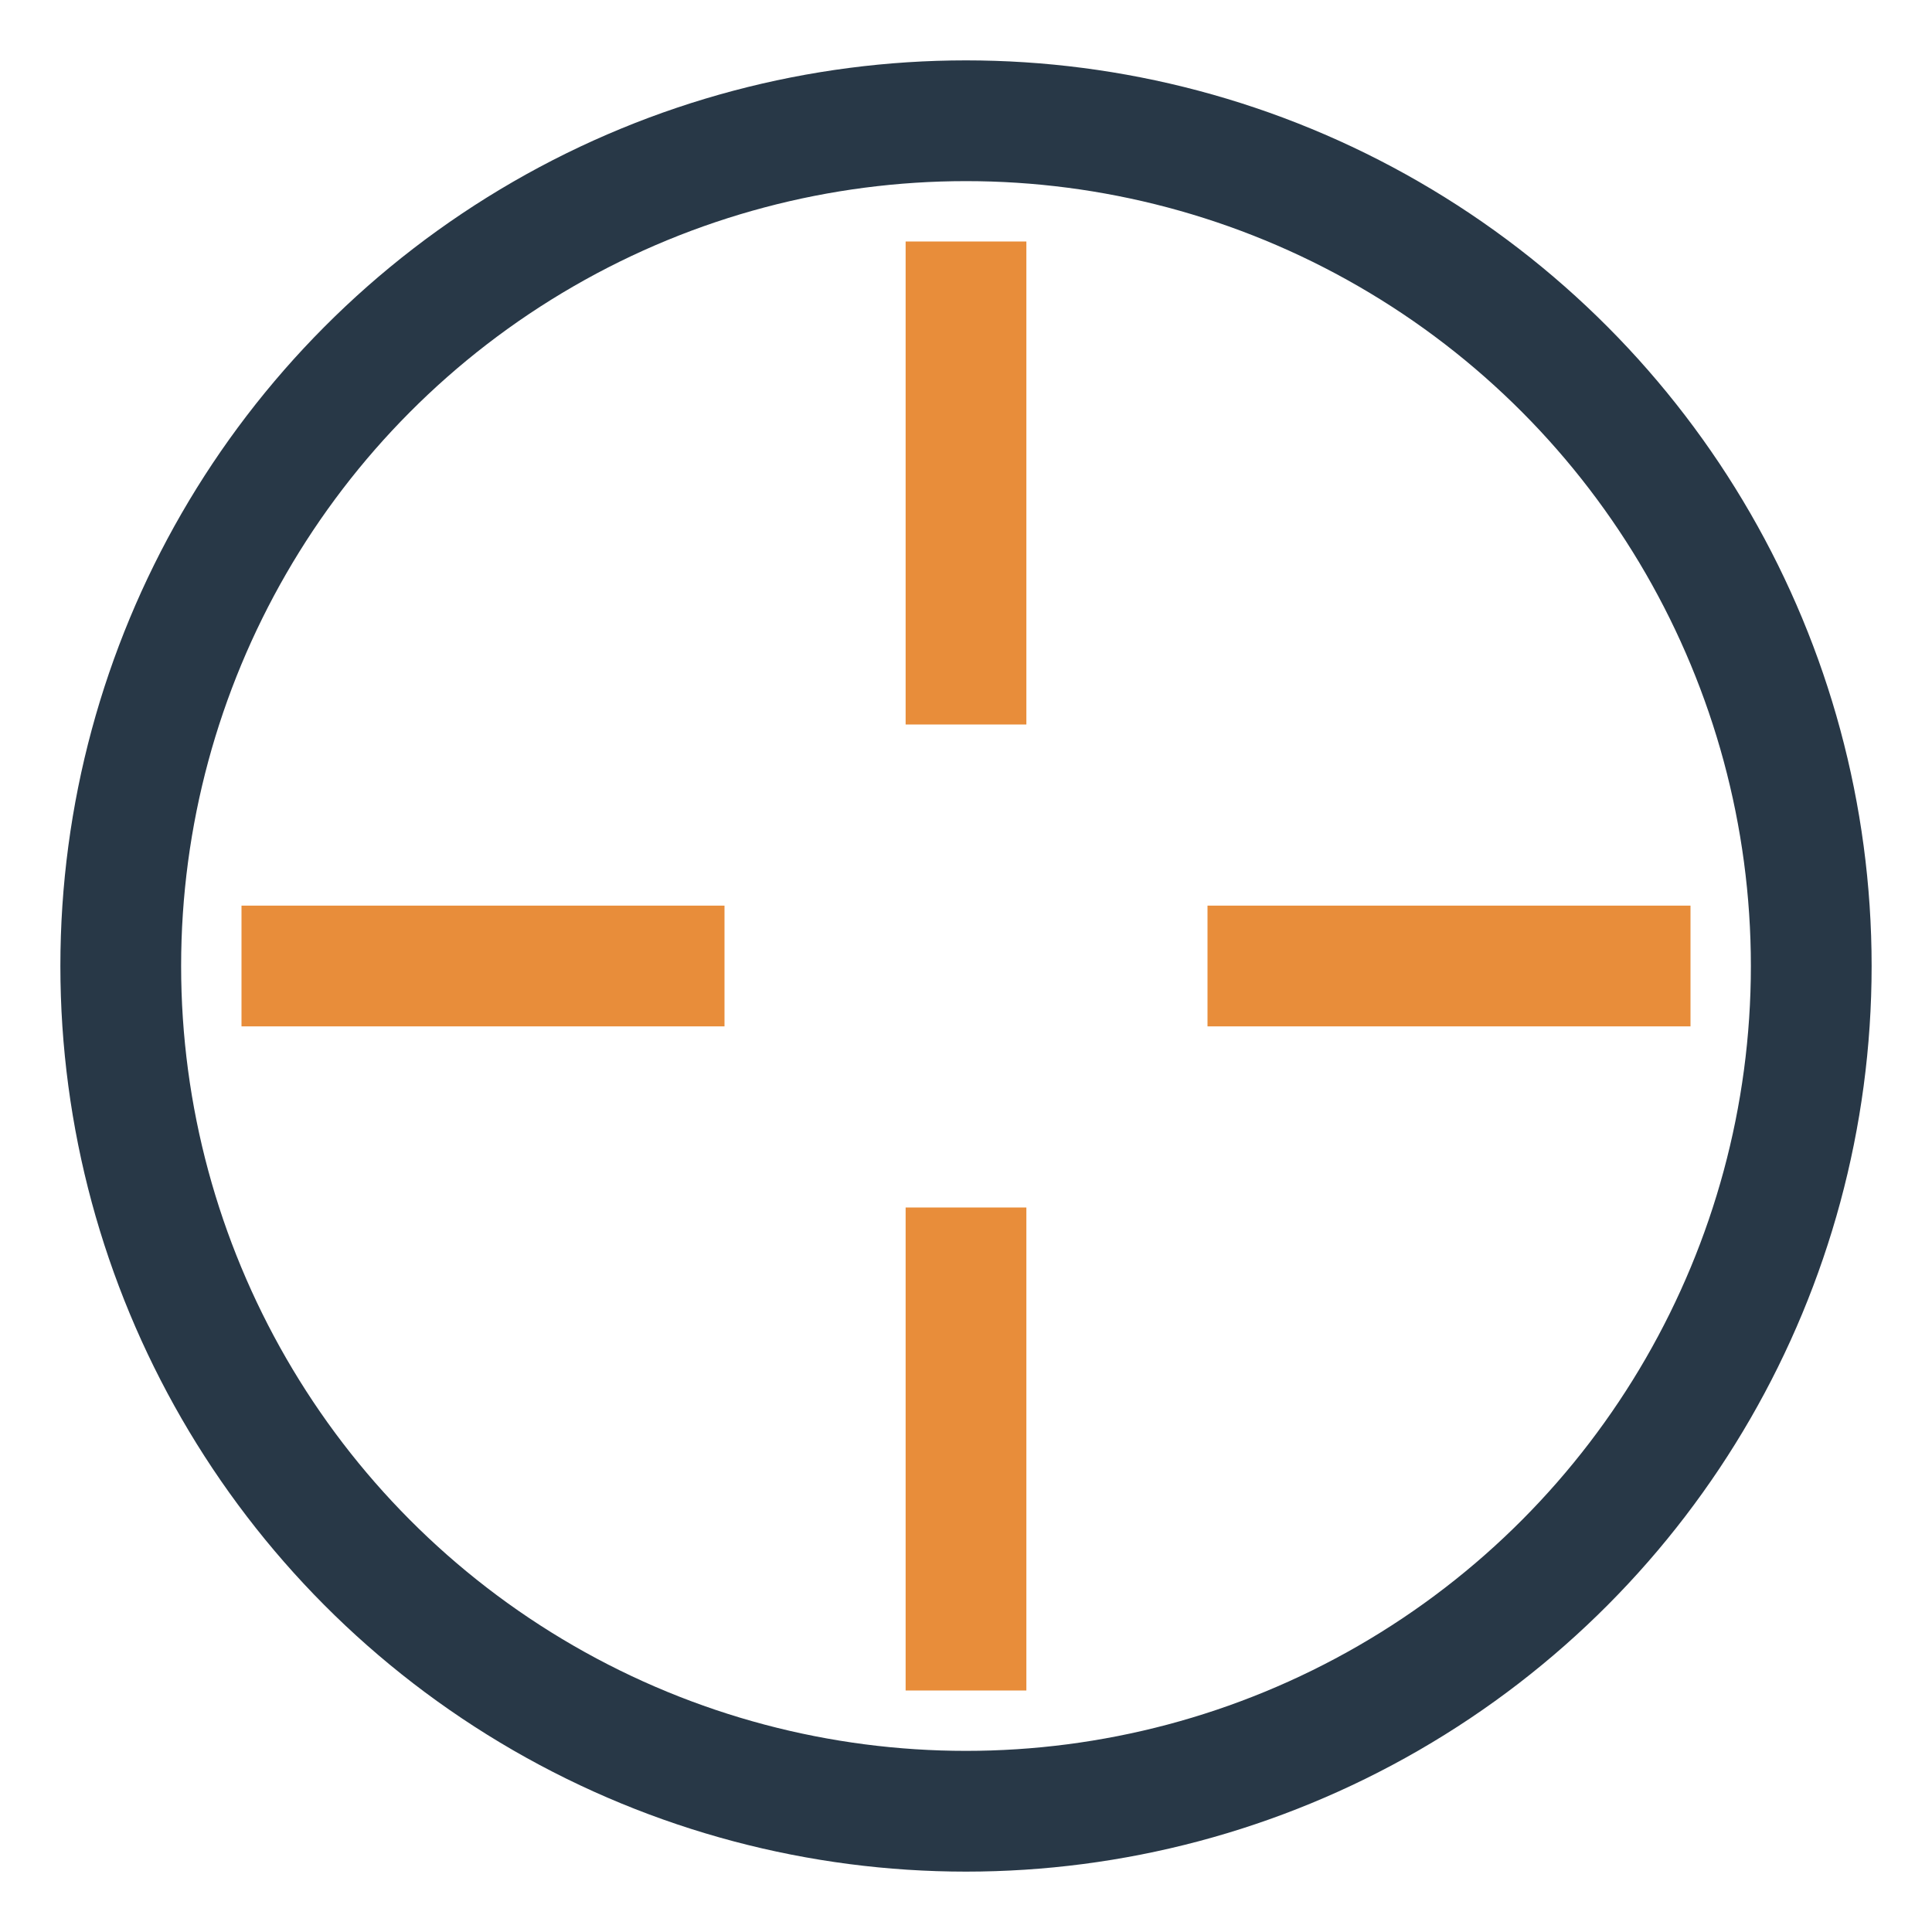
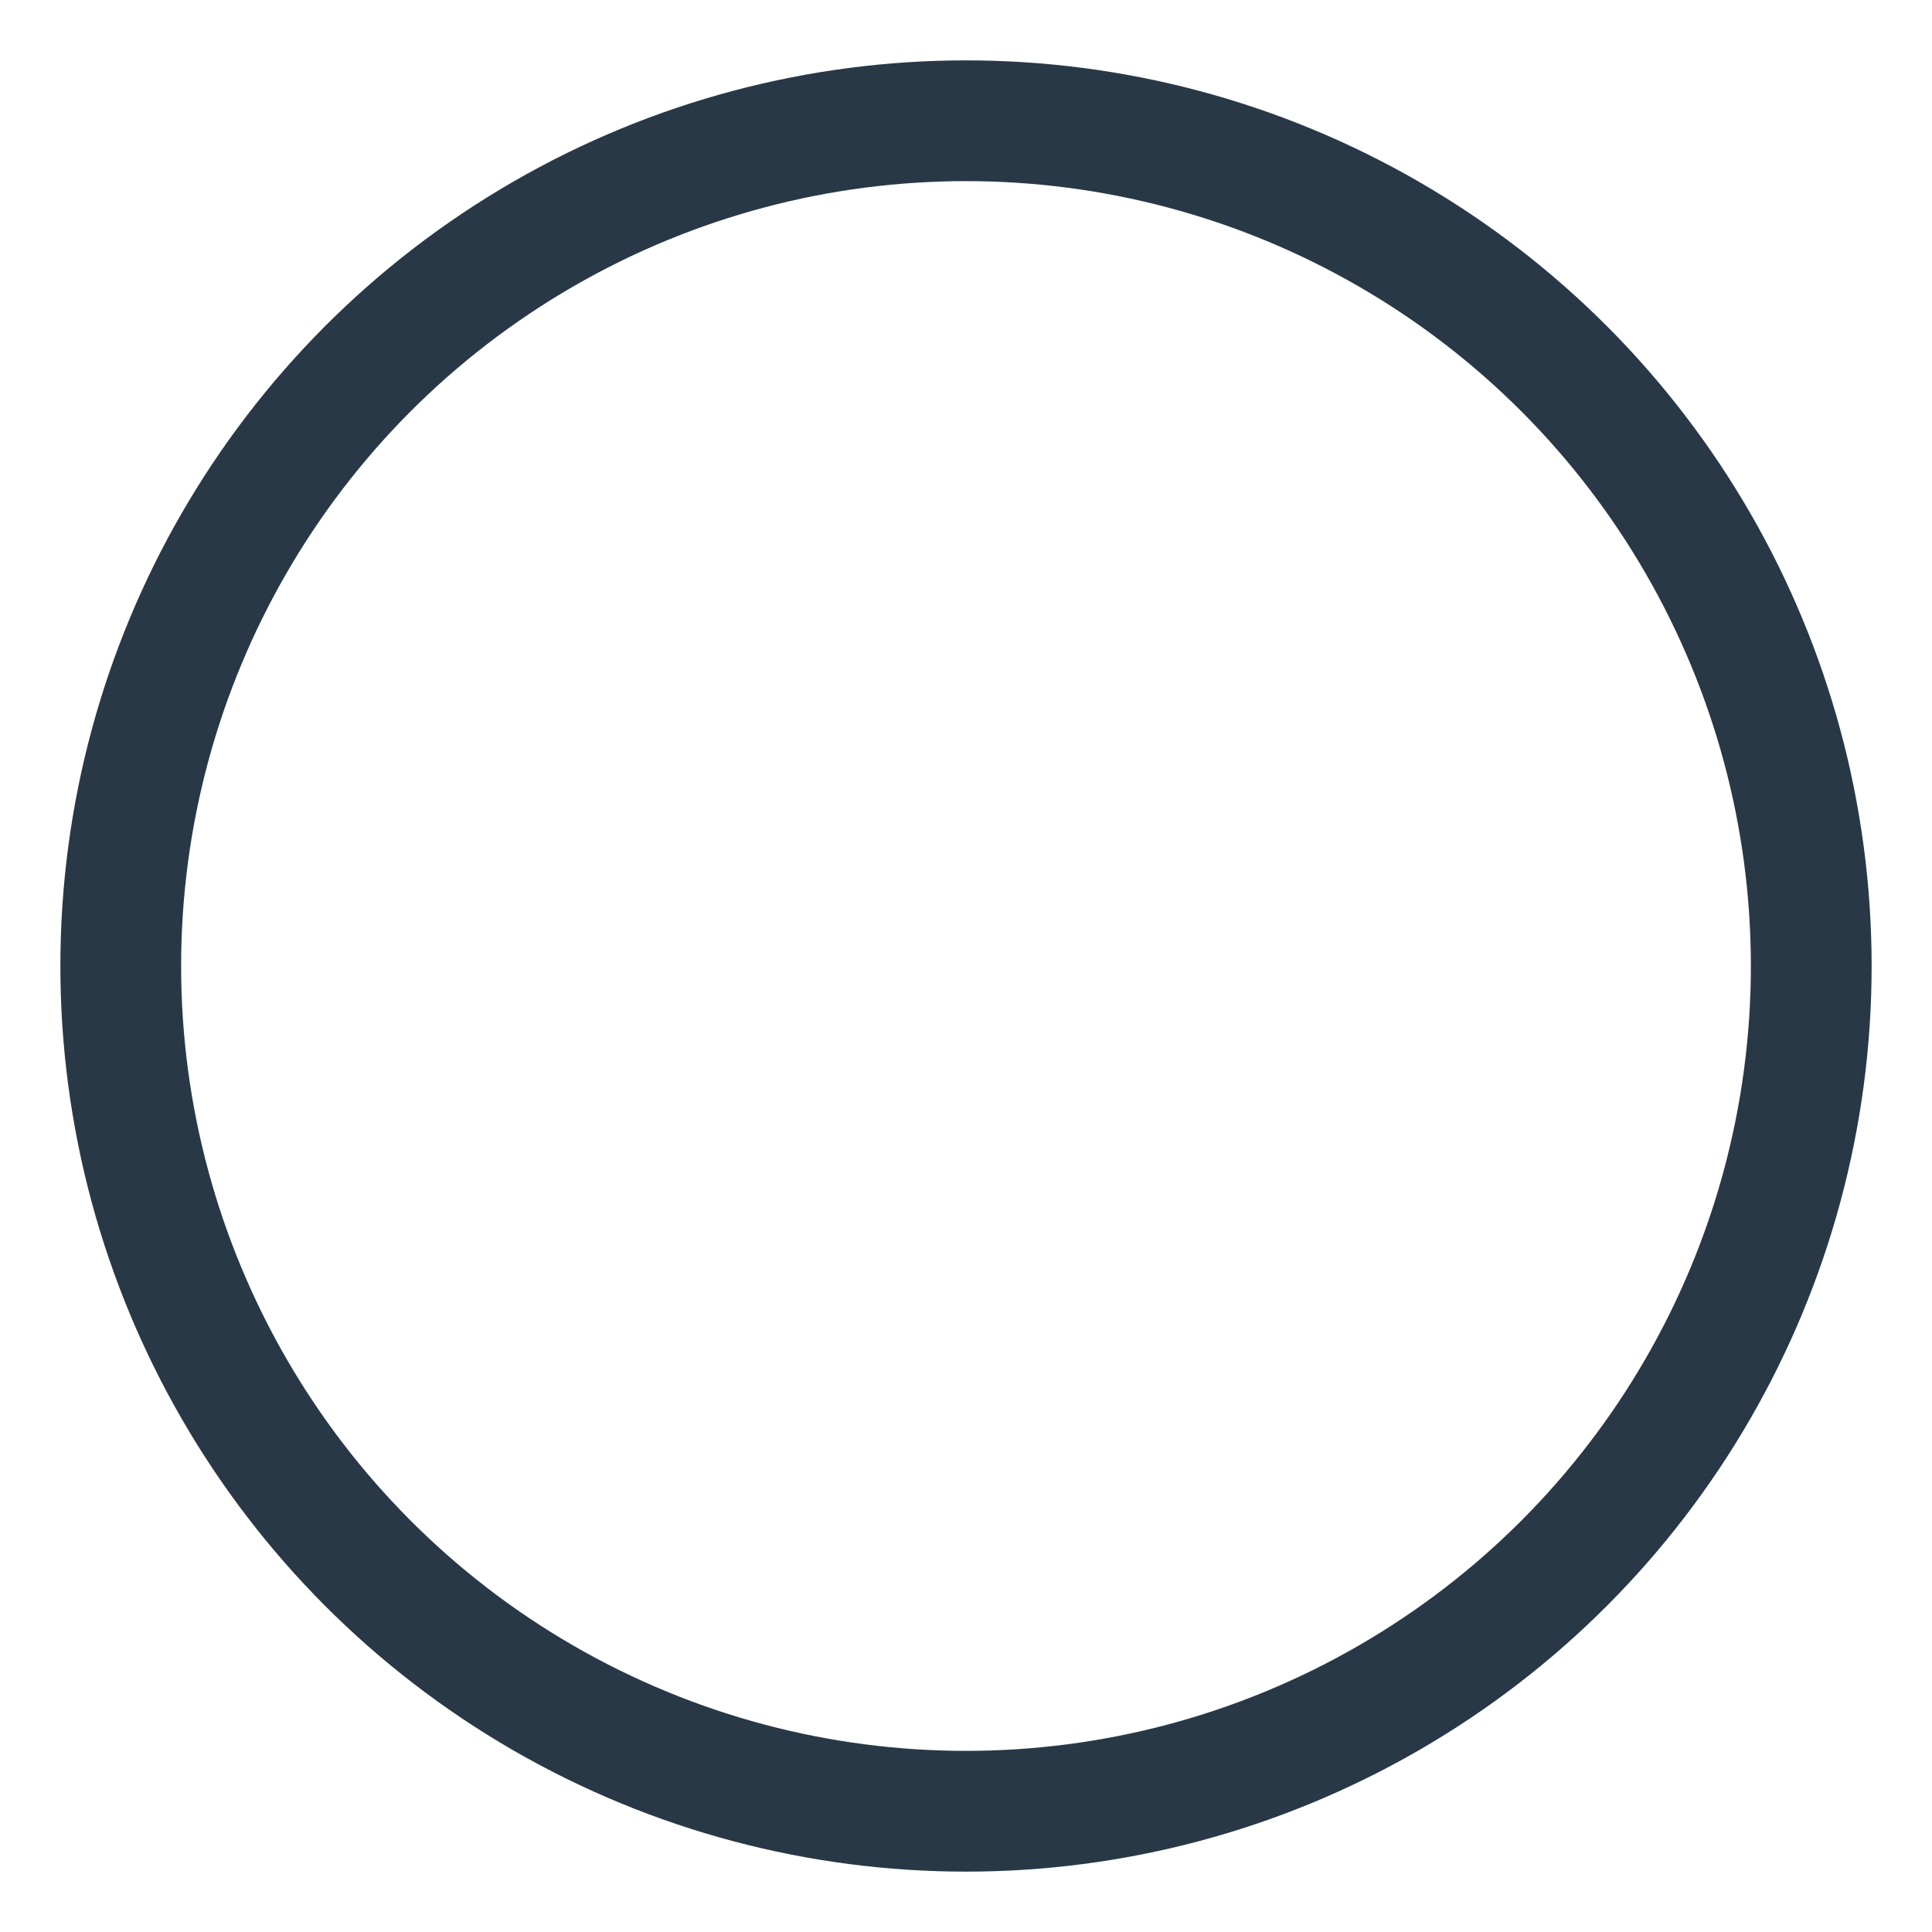
<svg xmlns="http://www.w3.org/2000/svg" width="32" height="32" viewBox="0 0 32 32">
  <circle cx="16" cy="16" r="14" stroke="#283847" stroke-width="2" fill="none" />
-   <path d="M16 4v8M16 28v-8M4 16h8M28 16h-8" stroke="#E88D3A" stroke-width="2" />
</svg>